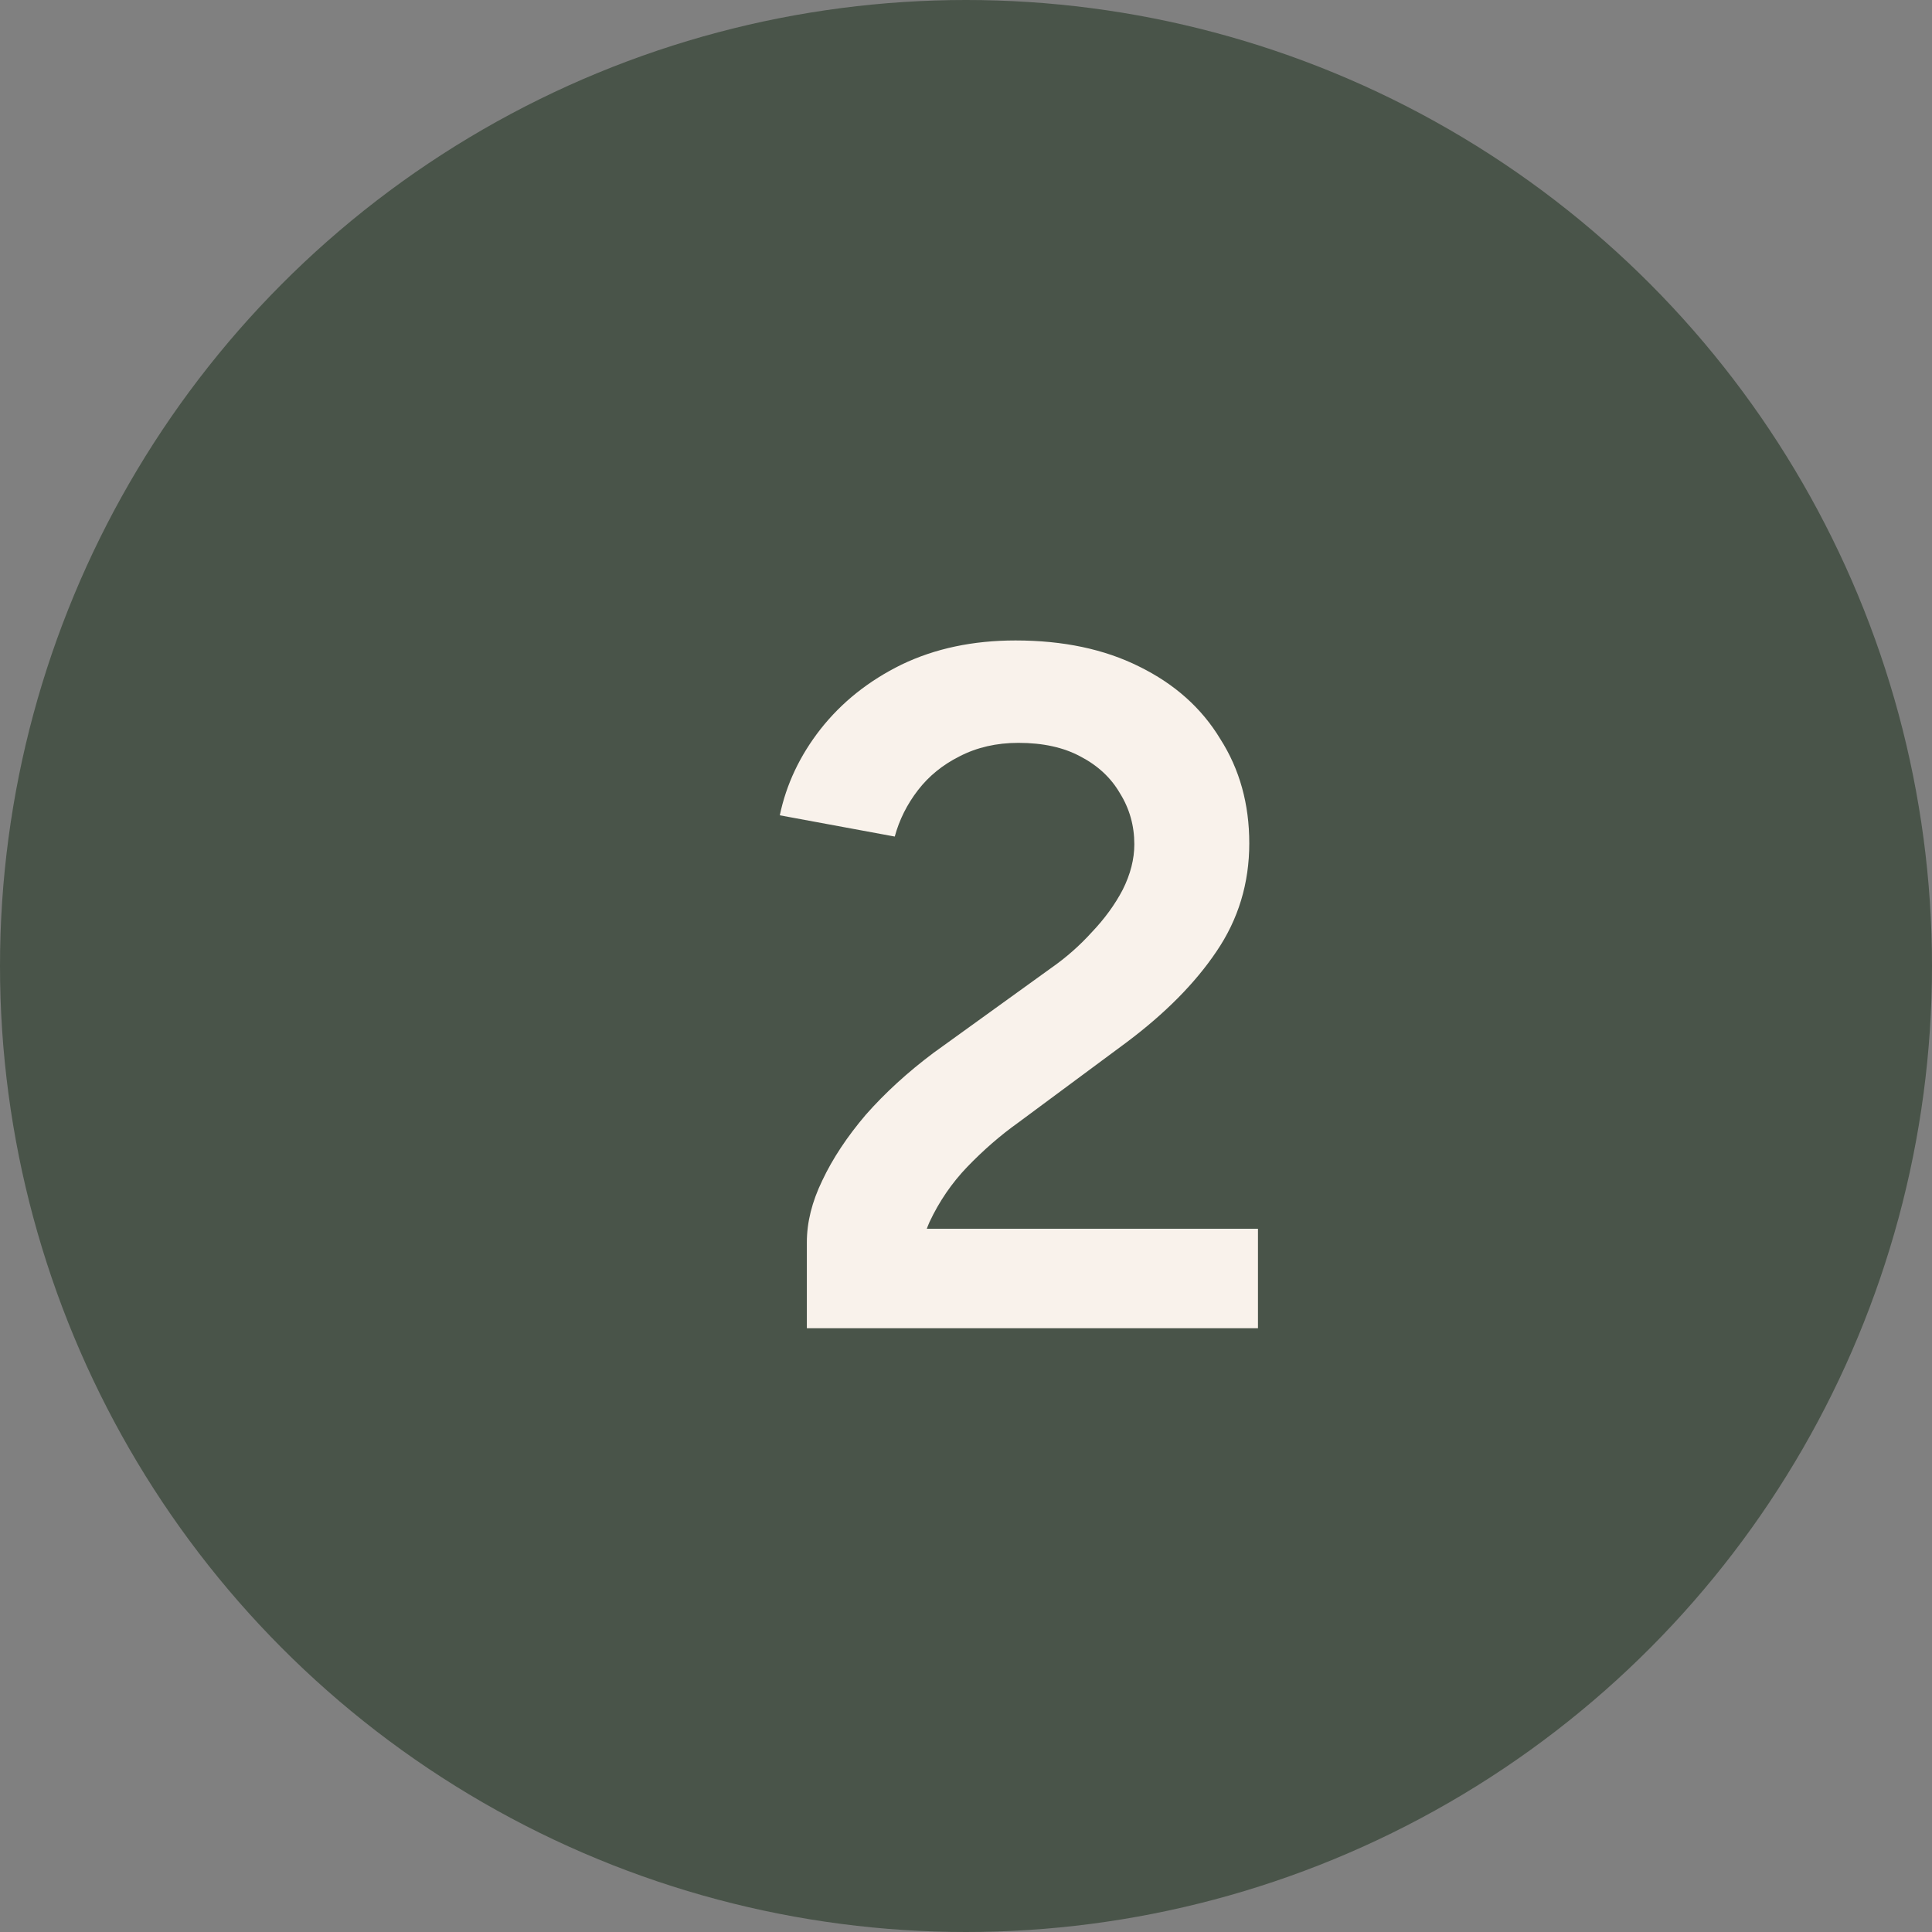
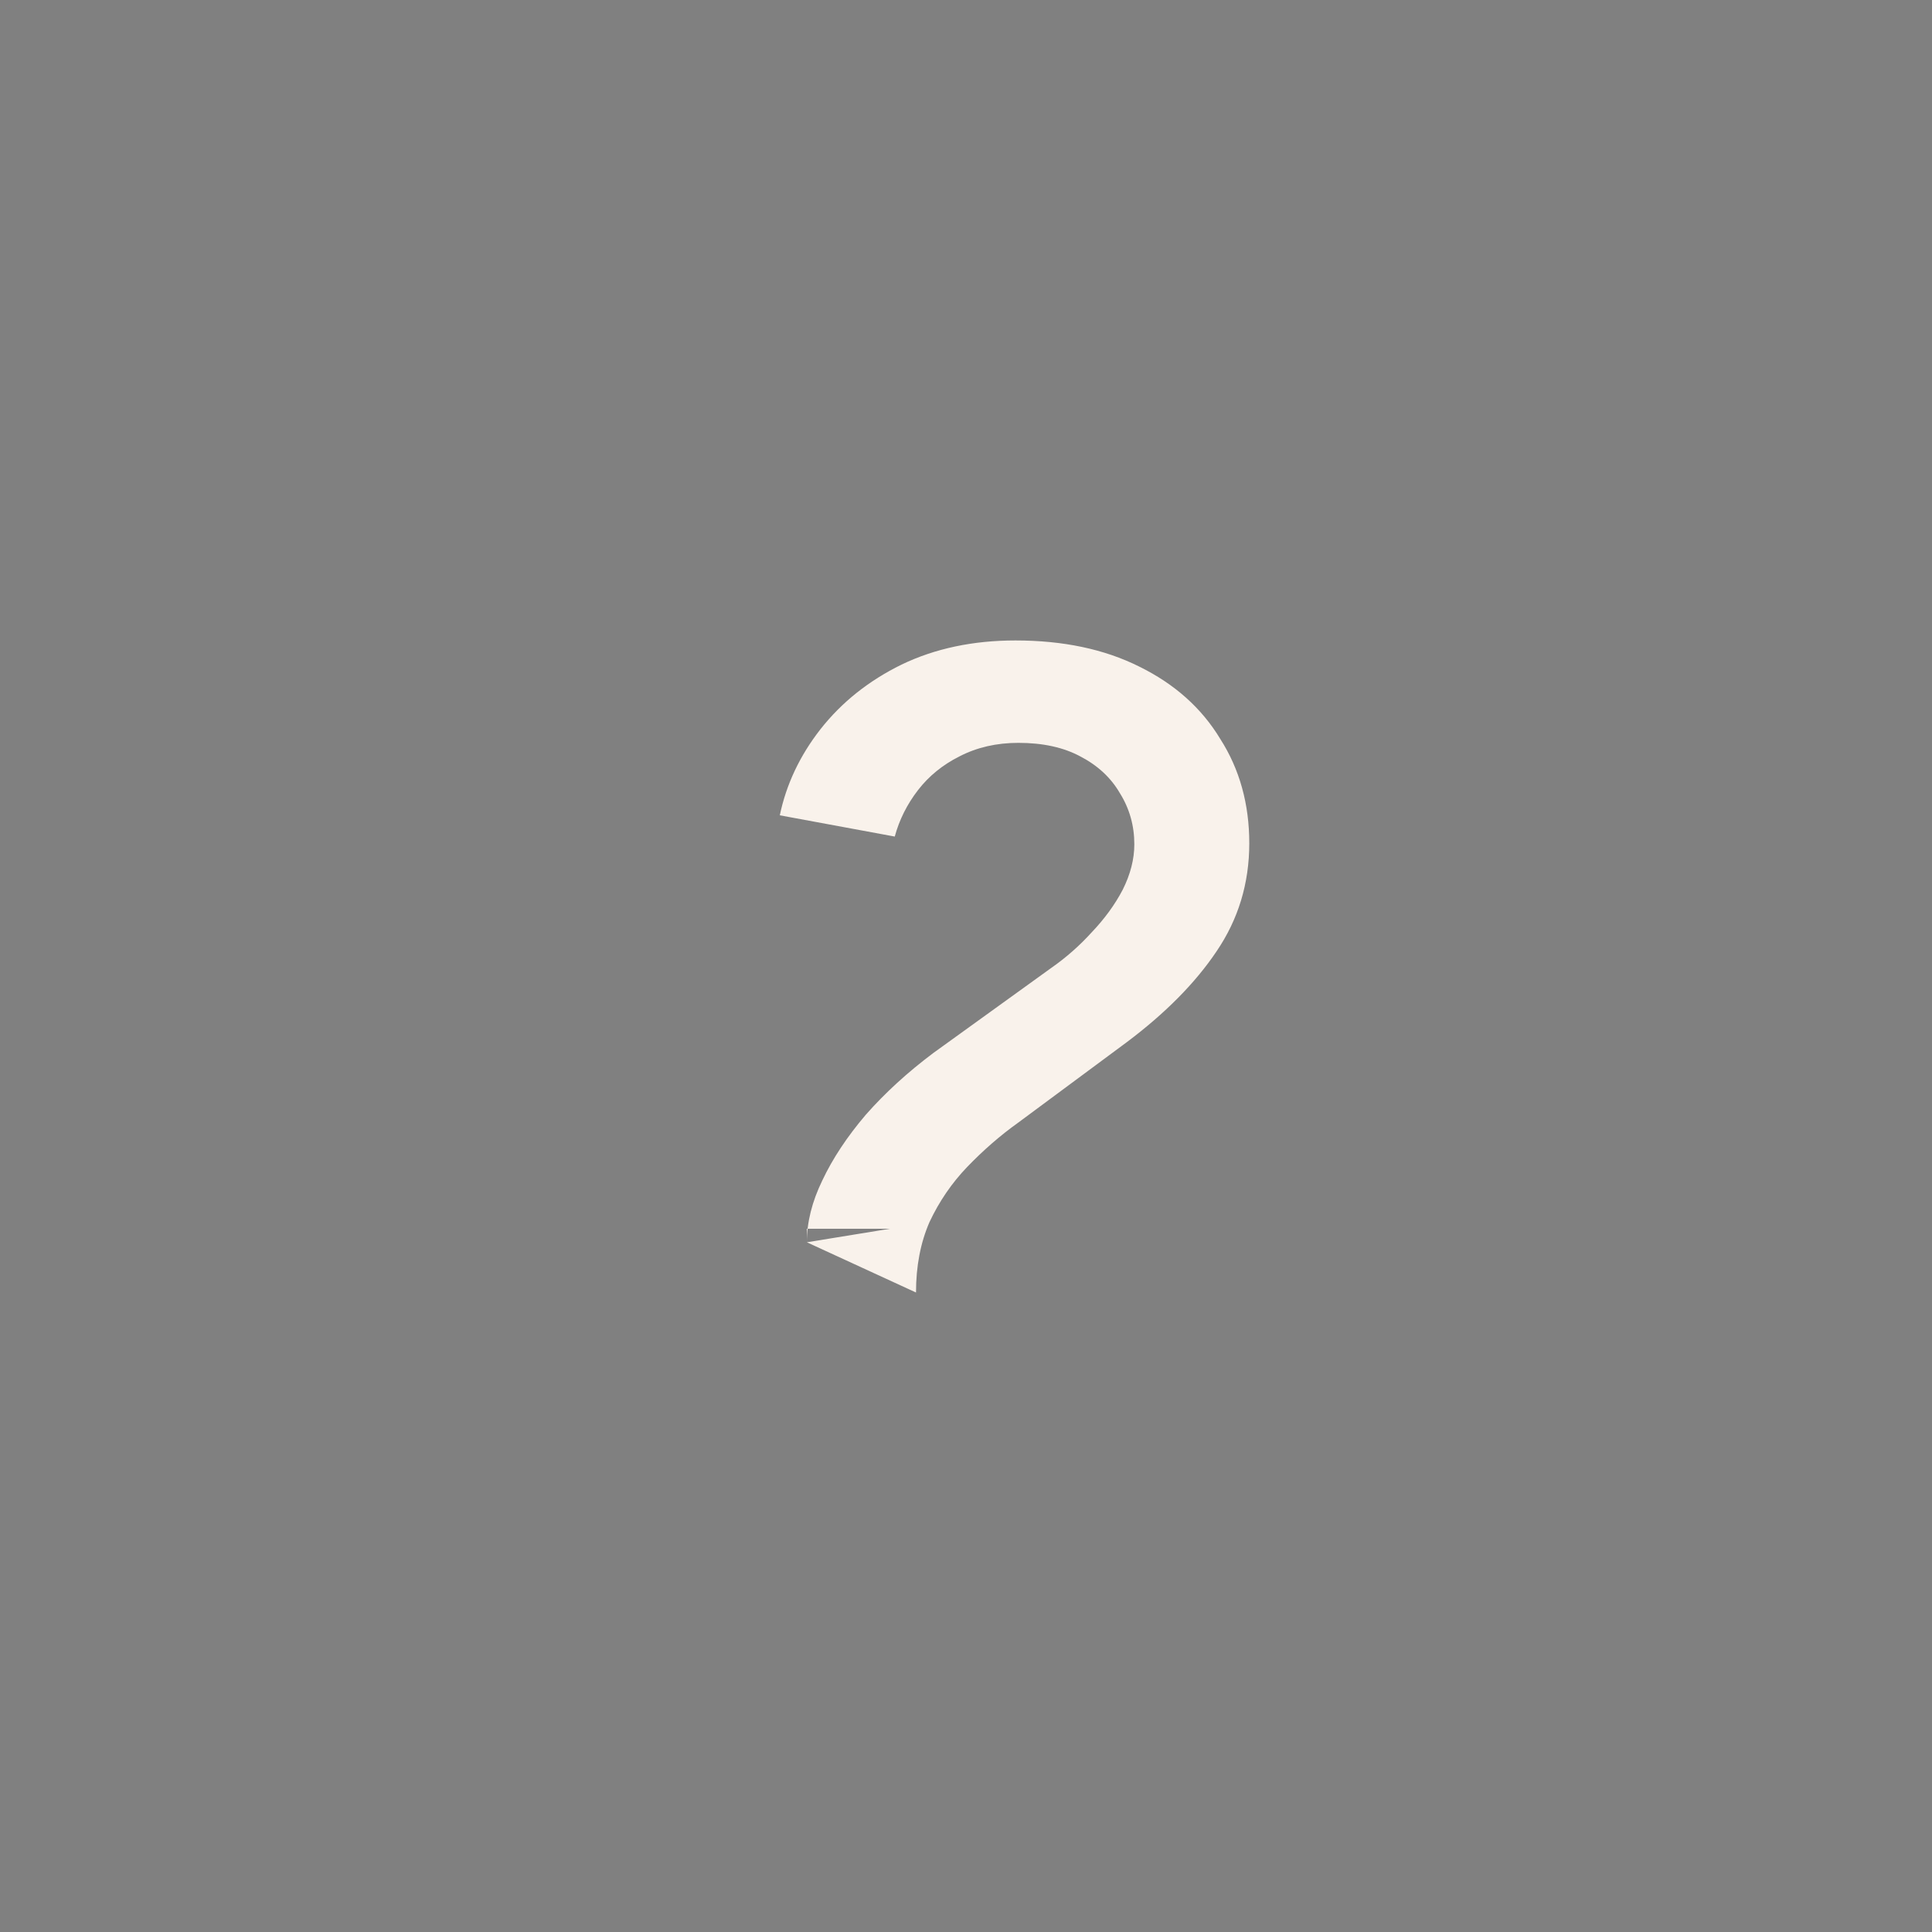
<svg xmlns="http://www.w3.org/2000/svg" width="32" height="32" viewBox="0 0 32 32" fill="none">
  <rect x="0" y="0" width="32" height="32" fill="#808080" stroke="none" />
-   <circle cx="16" cy="16" r="16" fill="#495449" />
-   <path d="M15.172 21.408L13.364 20.576C13.364 20.245 13.449 19.904 13.62 19.552C13.791 19.189 14.031 18.827 14.34 18.464C14.66 18.101 15.033 17.76 15.46 17.44L17.412 16.032C17.657 15.861 17.881 15.664 18.084 15.44C18.297 15.216 18.468 14.981 18.596 14.736C18.724 14.48 18.788 14.229 18.788 13.984C18.788 13.675 18.708 13.392 18.548 13.136C18.399 12.88 18.18 12.677 17.892 12.528C17.615 12.379 17.273 12.304 16.868 12.304C16.505 12.304 16.18 12.379 15.892 12.528C15.615 12.667 15.385 12.853 15.204 13.088C15.023 13.323 14.895 13.579 14.82 13.856L12.916 13.504C13.023 12.992 13.247 12.517 13.588 12.08C13.94 11.632 14.388 11.275 14.932 11.008C15.487 10.741 16.116 10.608 16.82 10.608C17.609 10.608 18.292 10.752 18.868 11.04C19.455 11.328 19.903 11.728 20.212 12.24C20.532 12.741 20.692 13.317 20.692 13.968C20.692 14.629 20.511 15.227 20.148 15.76C19.796 16.283 19.3 16.784 18.66 17.264L16.868 18.592C16.569 18.805 16.287 19.051 16.02 19.328C15.764 19.595 15.556 19.899 15.396 20.24C15.247 20.581 15.172 20.971 15.172 21.408ZM13.364 22V20.576L14.74 20.352H20.836V22H13.364Z" fill="#F9F2EB" />
+   <path d="M15.172 21.408L13.364 20.576C13.364 20.245 13.449 19.904 13.62 19.552C13.791 19.189 14.031 18.827 14.34 18.464C14.66 18.101 15.033 17.76 15.46 17.44L17.412 16.032C17.657 15.861 17.881 15.664 18.084 15.44C18.297 15.216 18.468 14.981 18.596 14.736C18.724 14.48 18.788 14.229 18.788 13.984C18.788 13.675 18.708 13.392 18.548 13.136C18.399 12.88 18.18 12.677 17.892 12.528C17.615 12.379 17.273 12.304 16.868 12.304C16.505 12.304 16.18 12.379 15.892 12.528C15.615 12.667 15.385 12.853 15.204 13.088C15.023 13.323 14.895 13.579 14.82 13.856L12.916 13.504C13.023 12.992 13.247 12.517 13.588 12.08C13.94 11.632 14.388 11.275 14.932 11.008C15.487 10.741 16.116 10.608 16.82 10.608C17.609 10.608 18.292 10.752 18.868 11.04C19.455 11.328 19.903 11.728 20.212 12.24C20.532 12.741 20.692 13.317 20.692 13.968C20.692 14.629 20.511 15.227 20.148 15.76C19.796 16.283 19.3 16.784 18.66 17.264L16.868 18.592C16.569 18.805 16.287 19.051 16.02 19.328C15.764 19.595 15.556 19.899 15.396 20.24C15.247 20.581 15.172 20.971 15.172 21.408ZM13.364 22V20.576L14.74 20.352H20.836H13.364Z" fill="#F9F2EB" />
</svg>